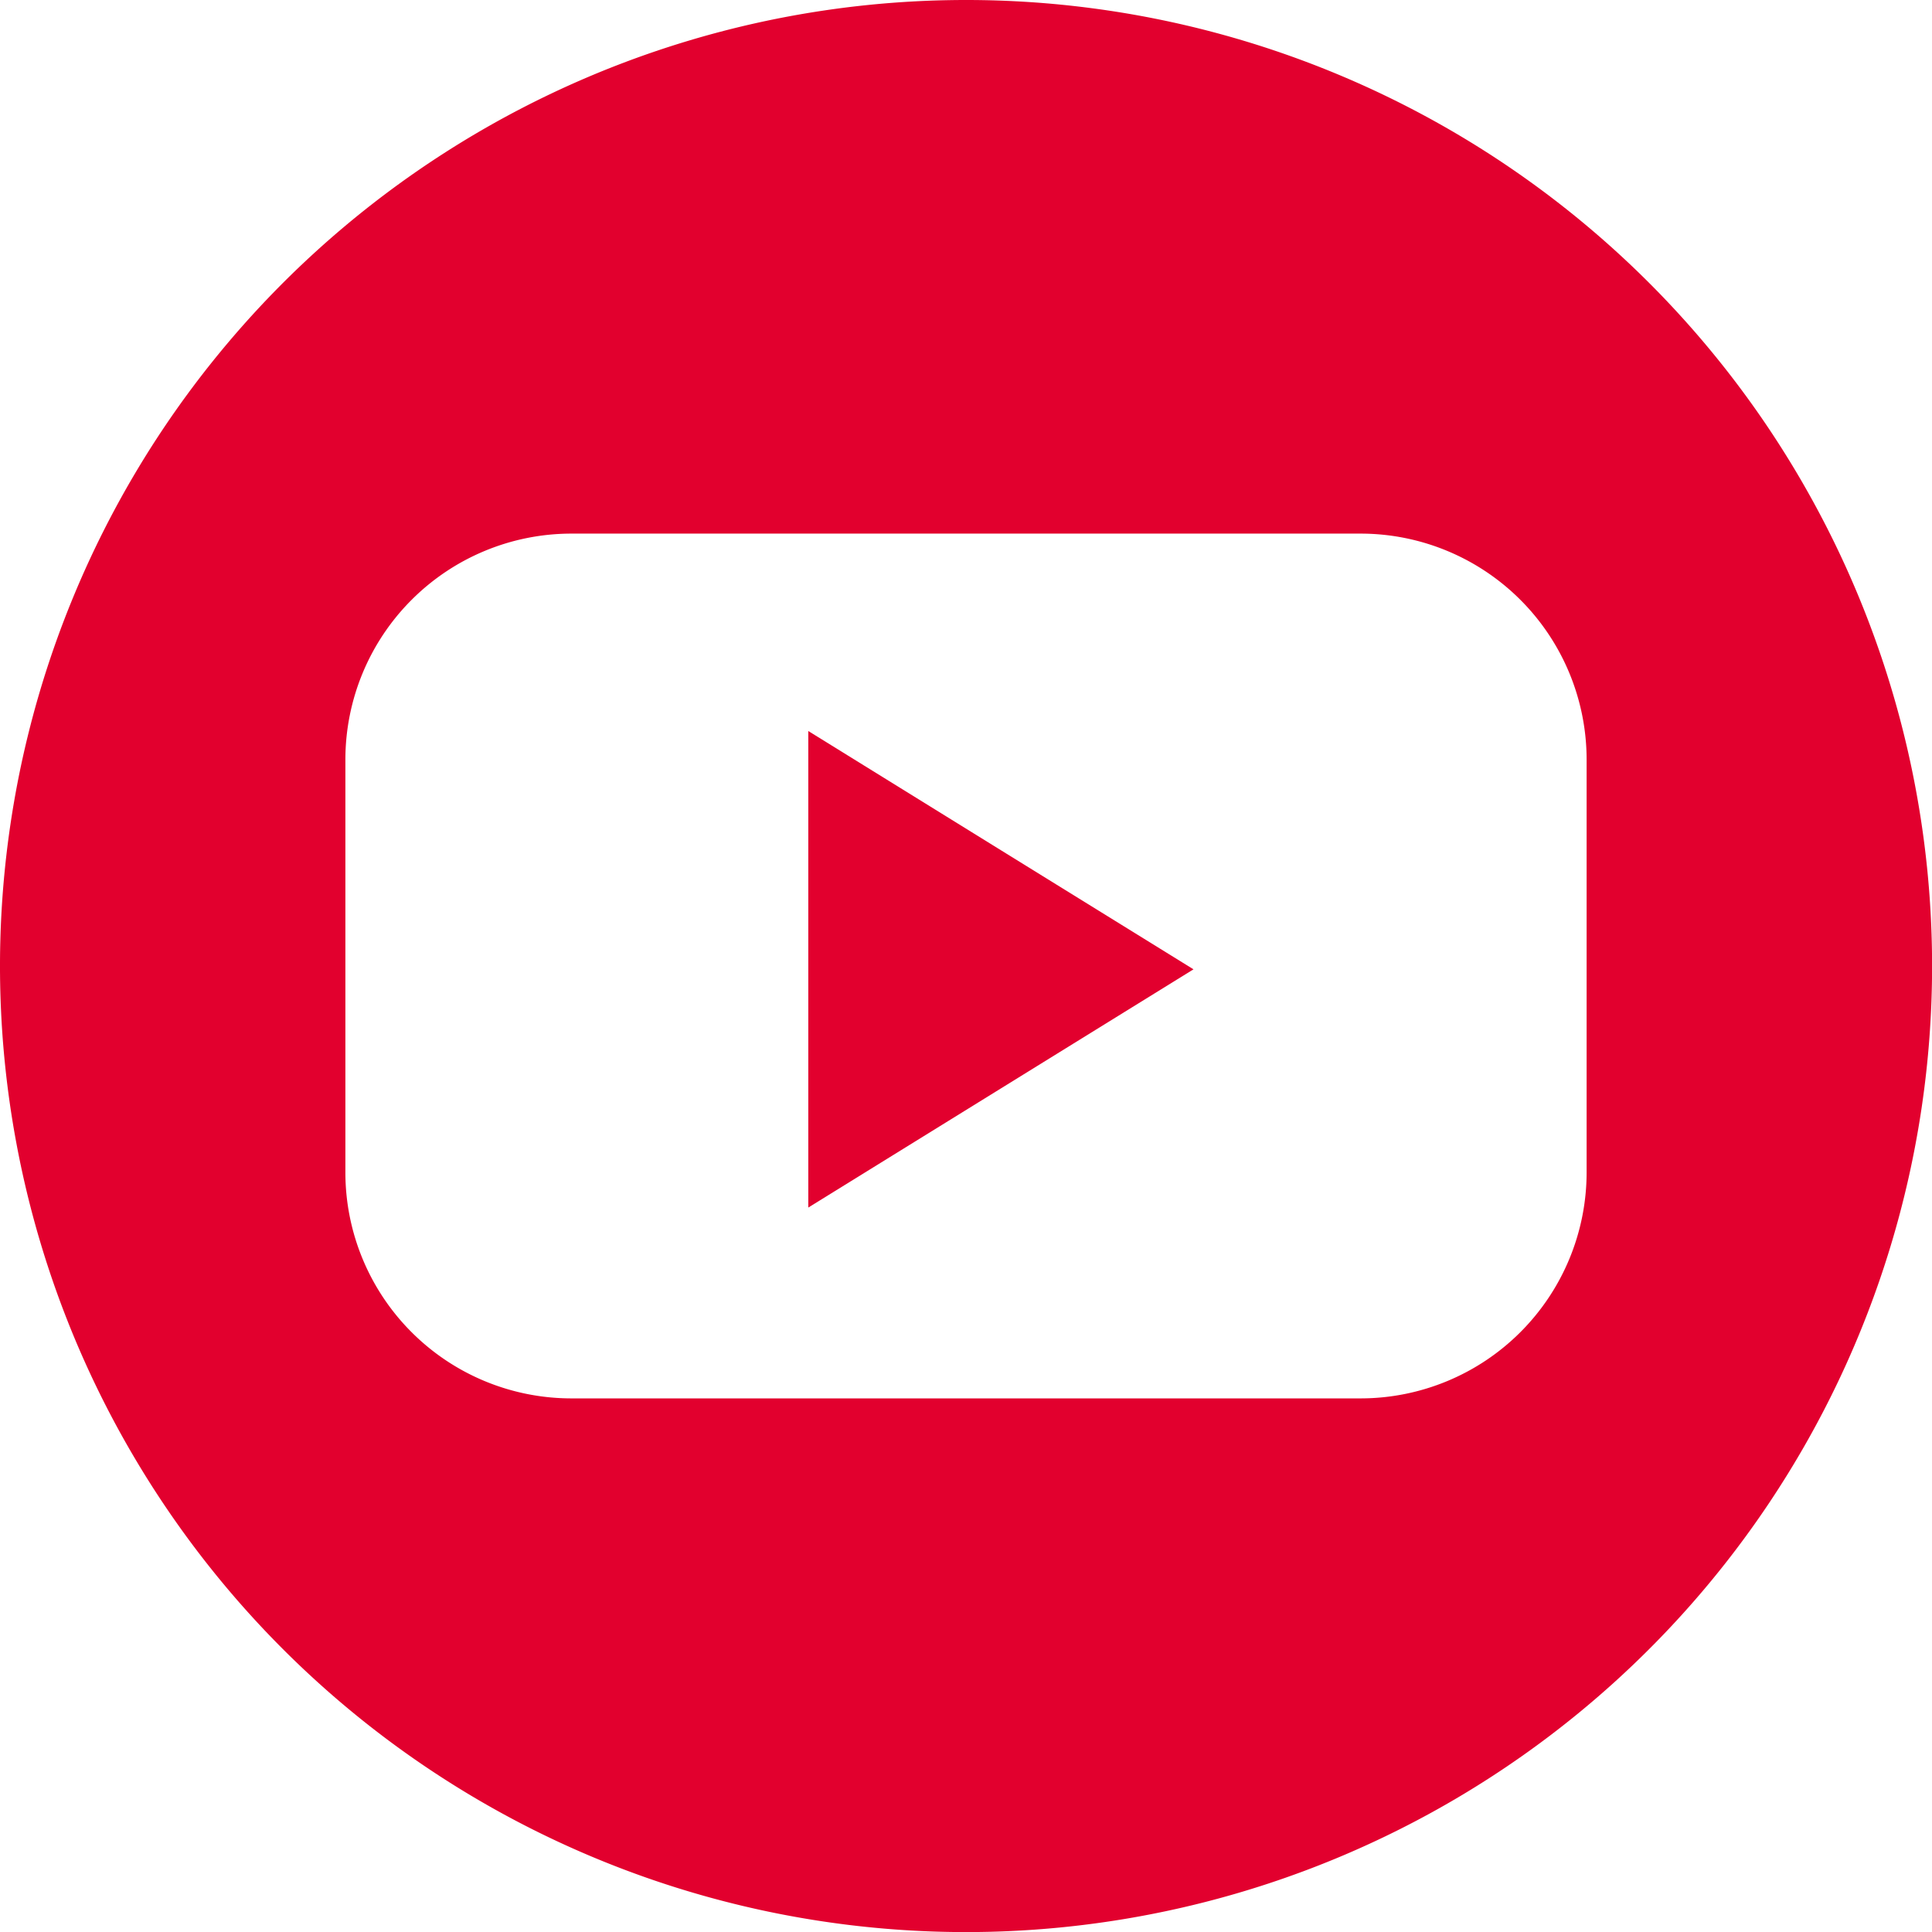
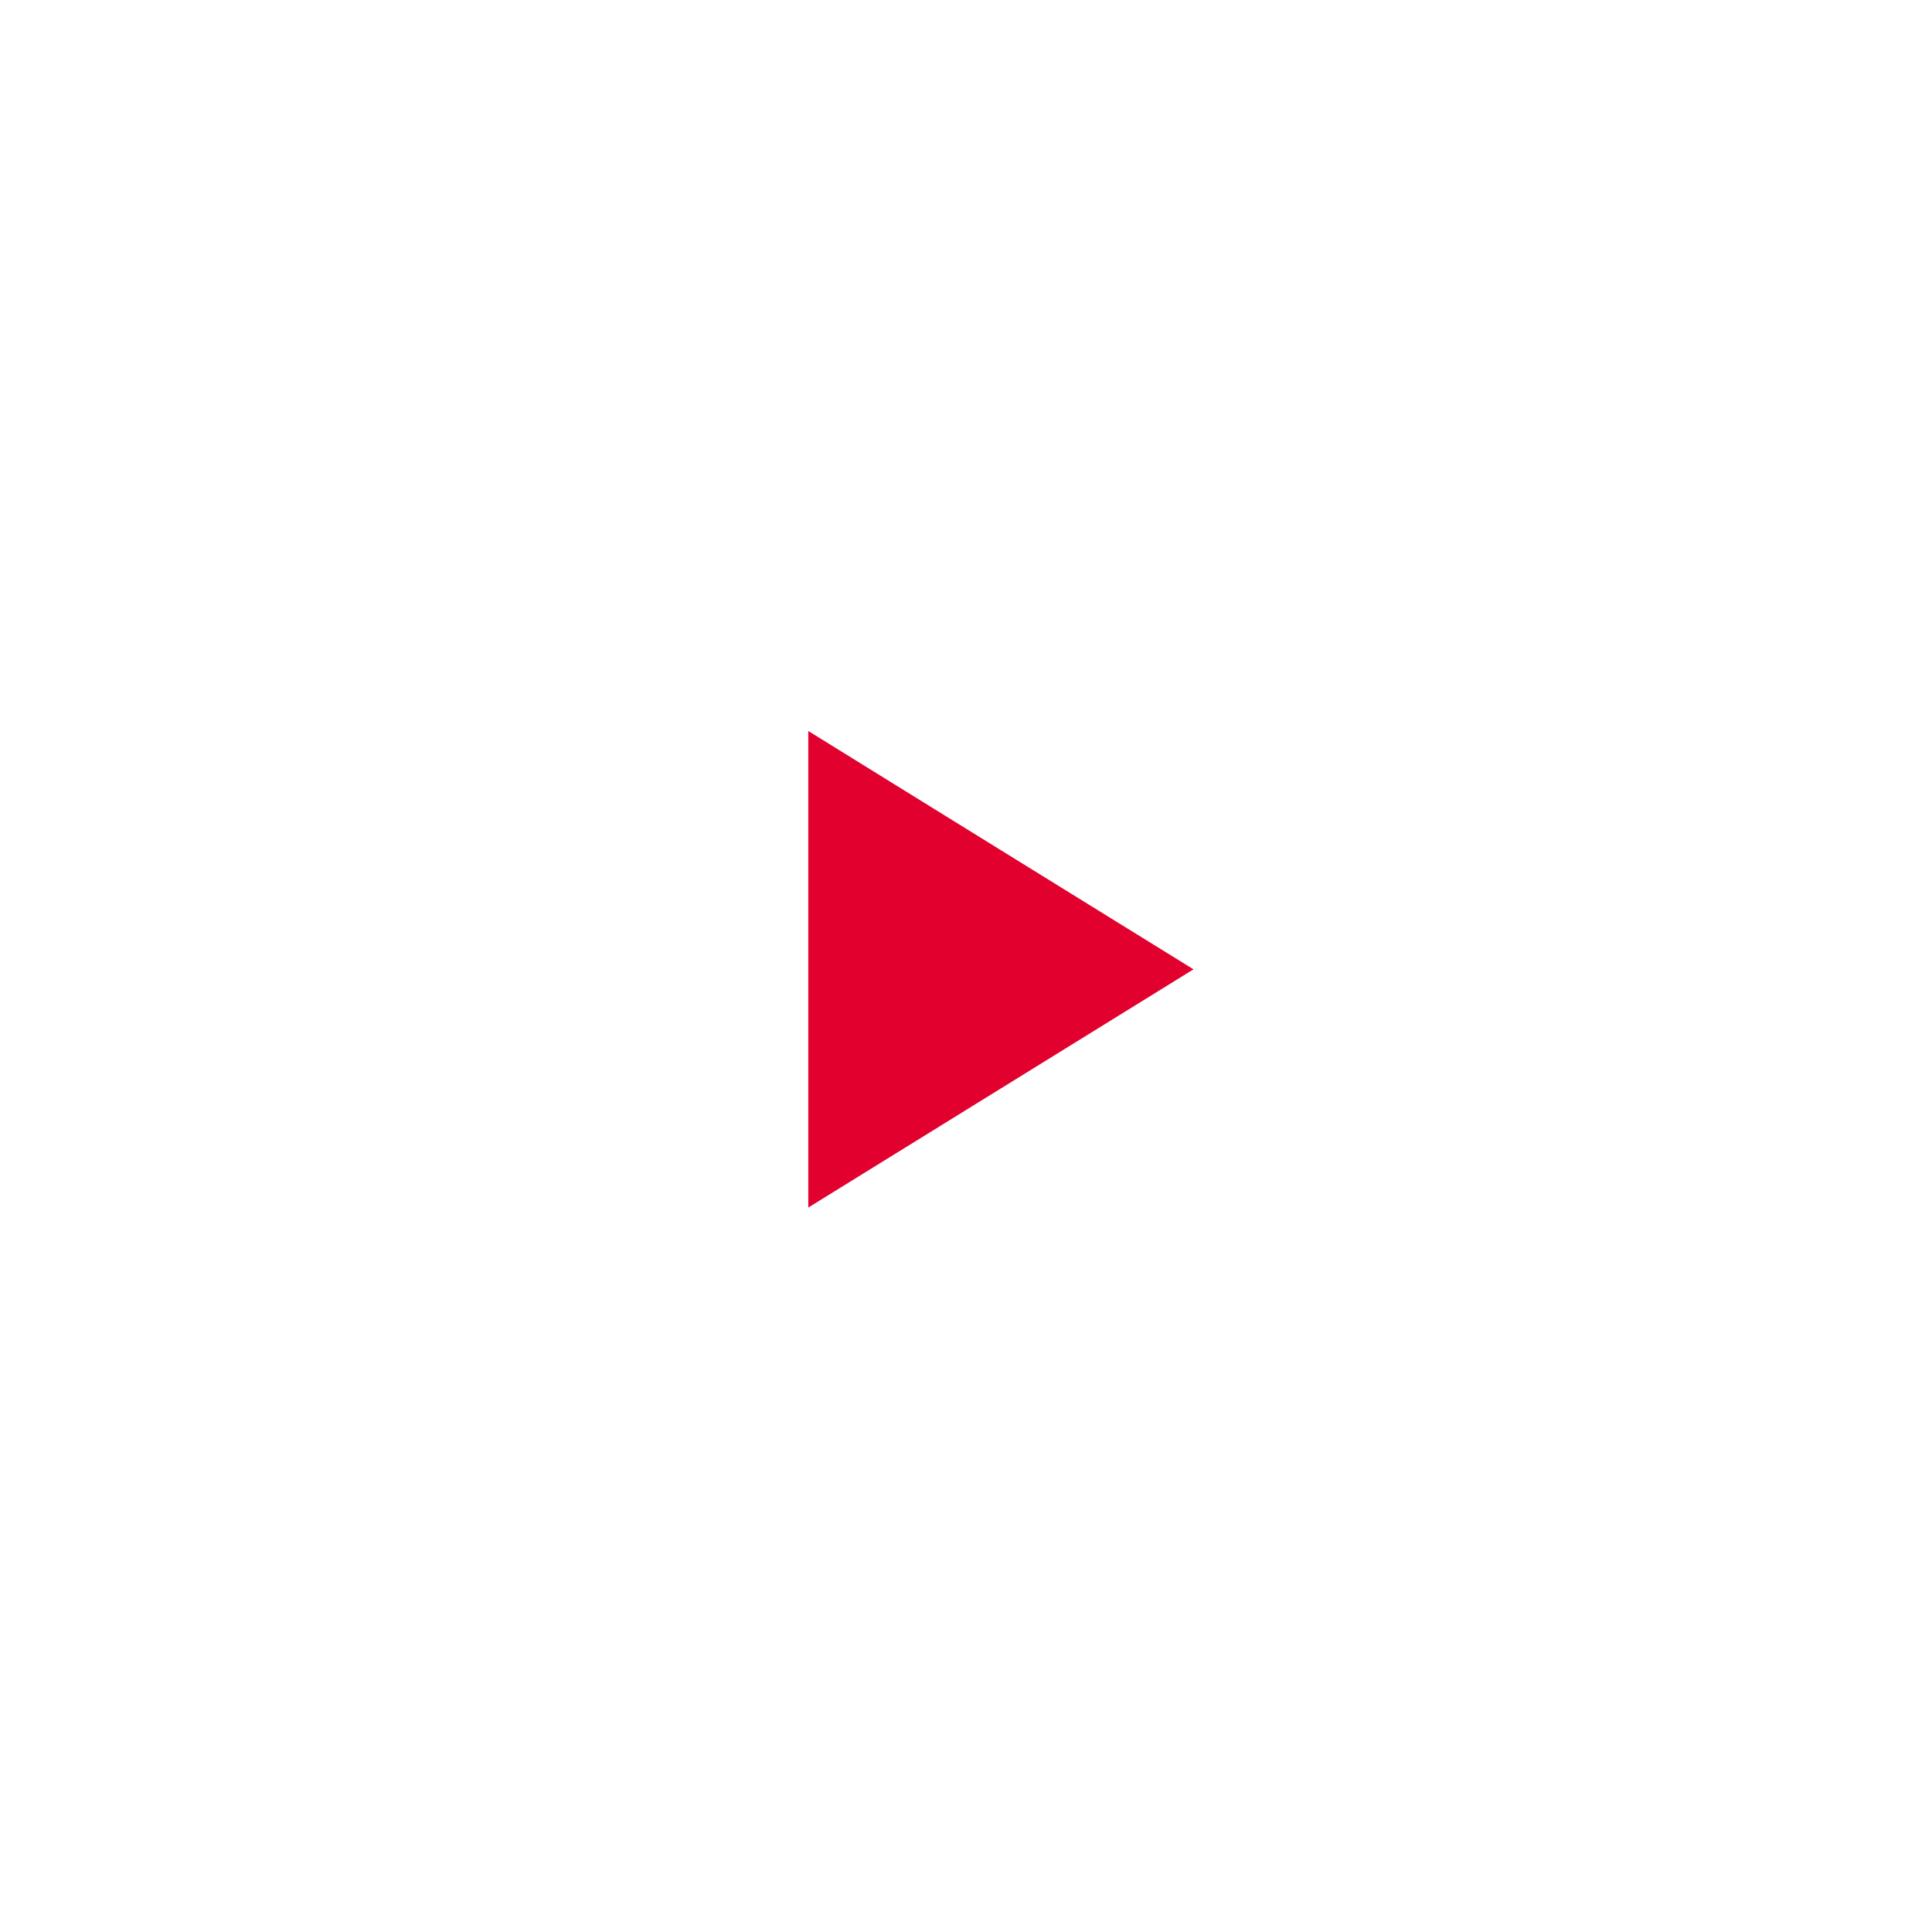
<svg xmlns="http://www.w3.org/2000/svg" width="22.951" height="22.951" viewBox="0 0 22.951 22.951">
  <g id="Grupo_440" data-name="Grupo 440" transform="translate(0)">
    <path id="Trazado_15" data-name="Trazado 15" d="M1355.086,18.647v5.661l2.288-1.415,2.288-1.415-2.288-1.415Z" transform="translate(-1345.484 -9.963)" fill="#E2002E" />
-     <path id="Trazado_16" data-name="Trazado 16" d="M1357.644,10.582a11.476,11.476,0,1,0,11.476,11.476A11.475,11.475,0,0,0,1357.644,10.582Zm7.372,13.934a2.686,2.686,0,0,1-2.679,2.678h-9.388a2.685,2.685,0,0,1-2.678-2.678V19.6a2.686,2.686,0,0,1,2.678-2.679h9.388a2.686,2.686,0,0,1,2.679,2.679Z" transform="translate(-1346.168 -10.582)" fill="#E2002E" />
  </g>
</svg>